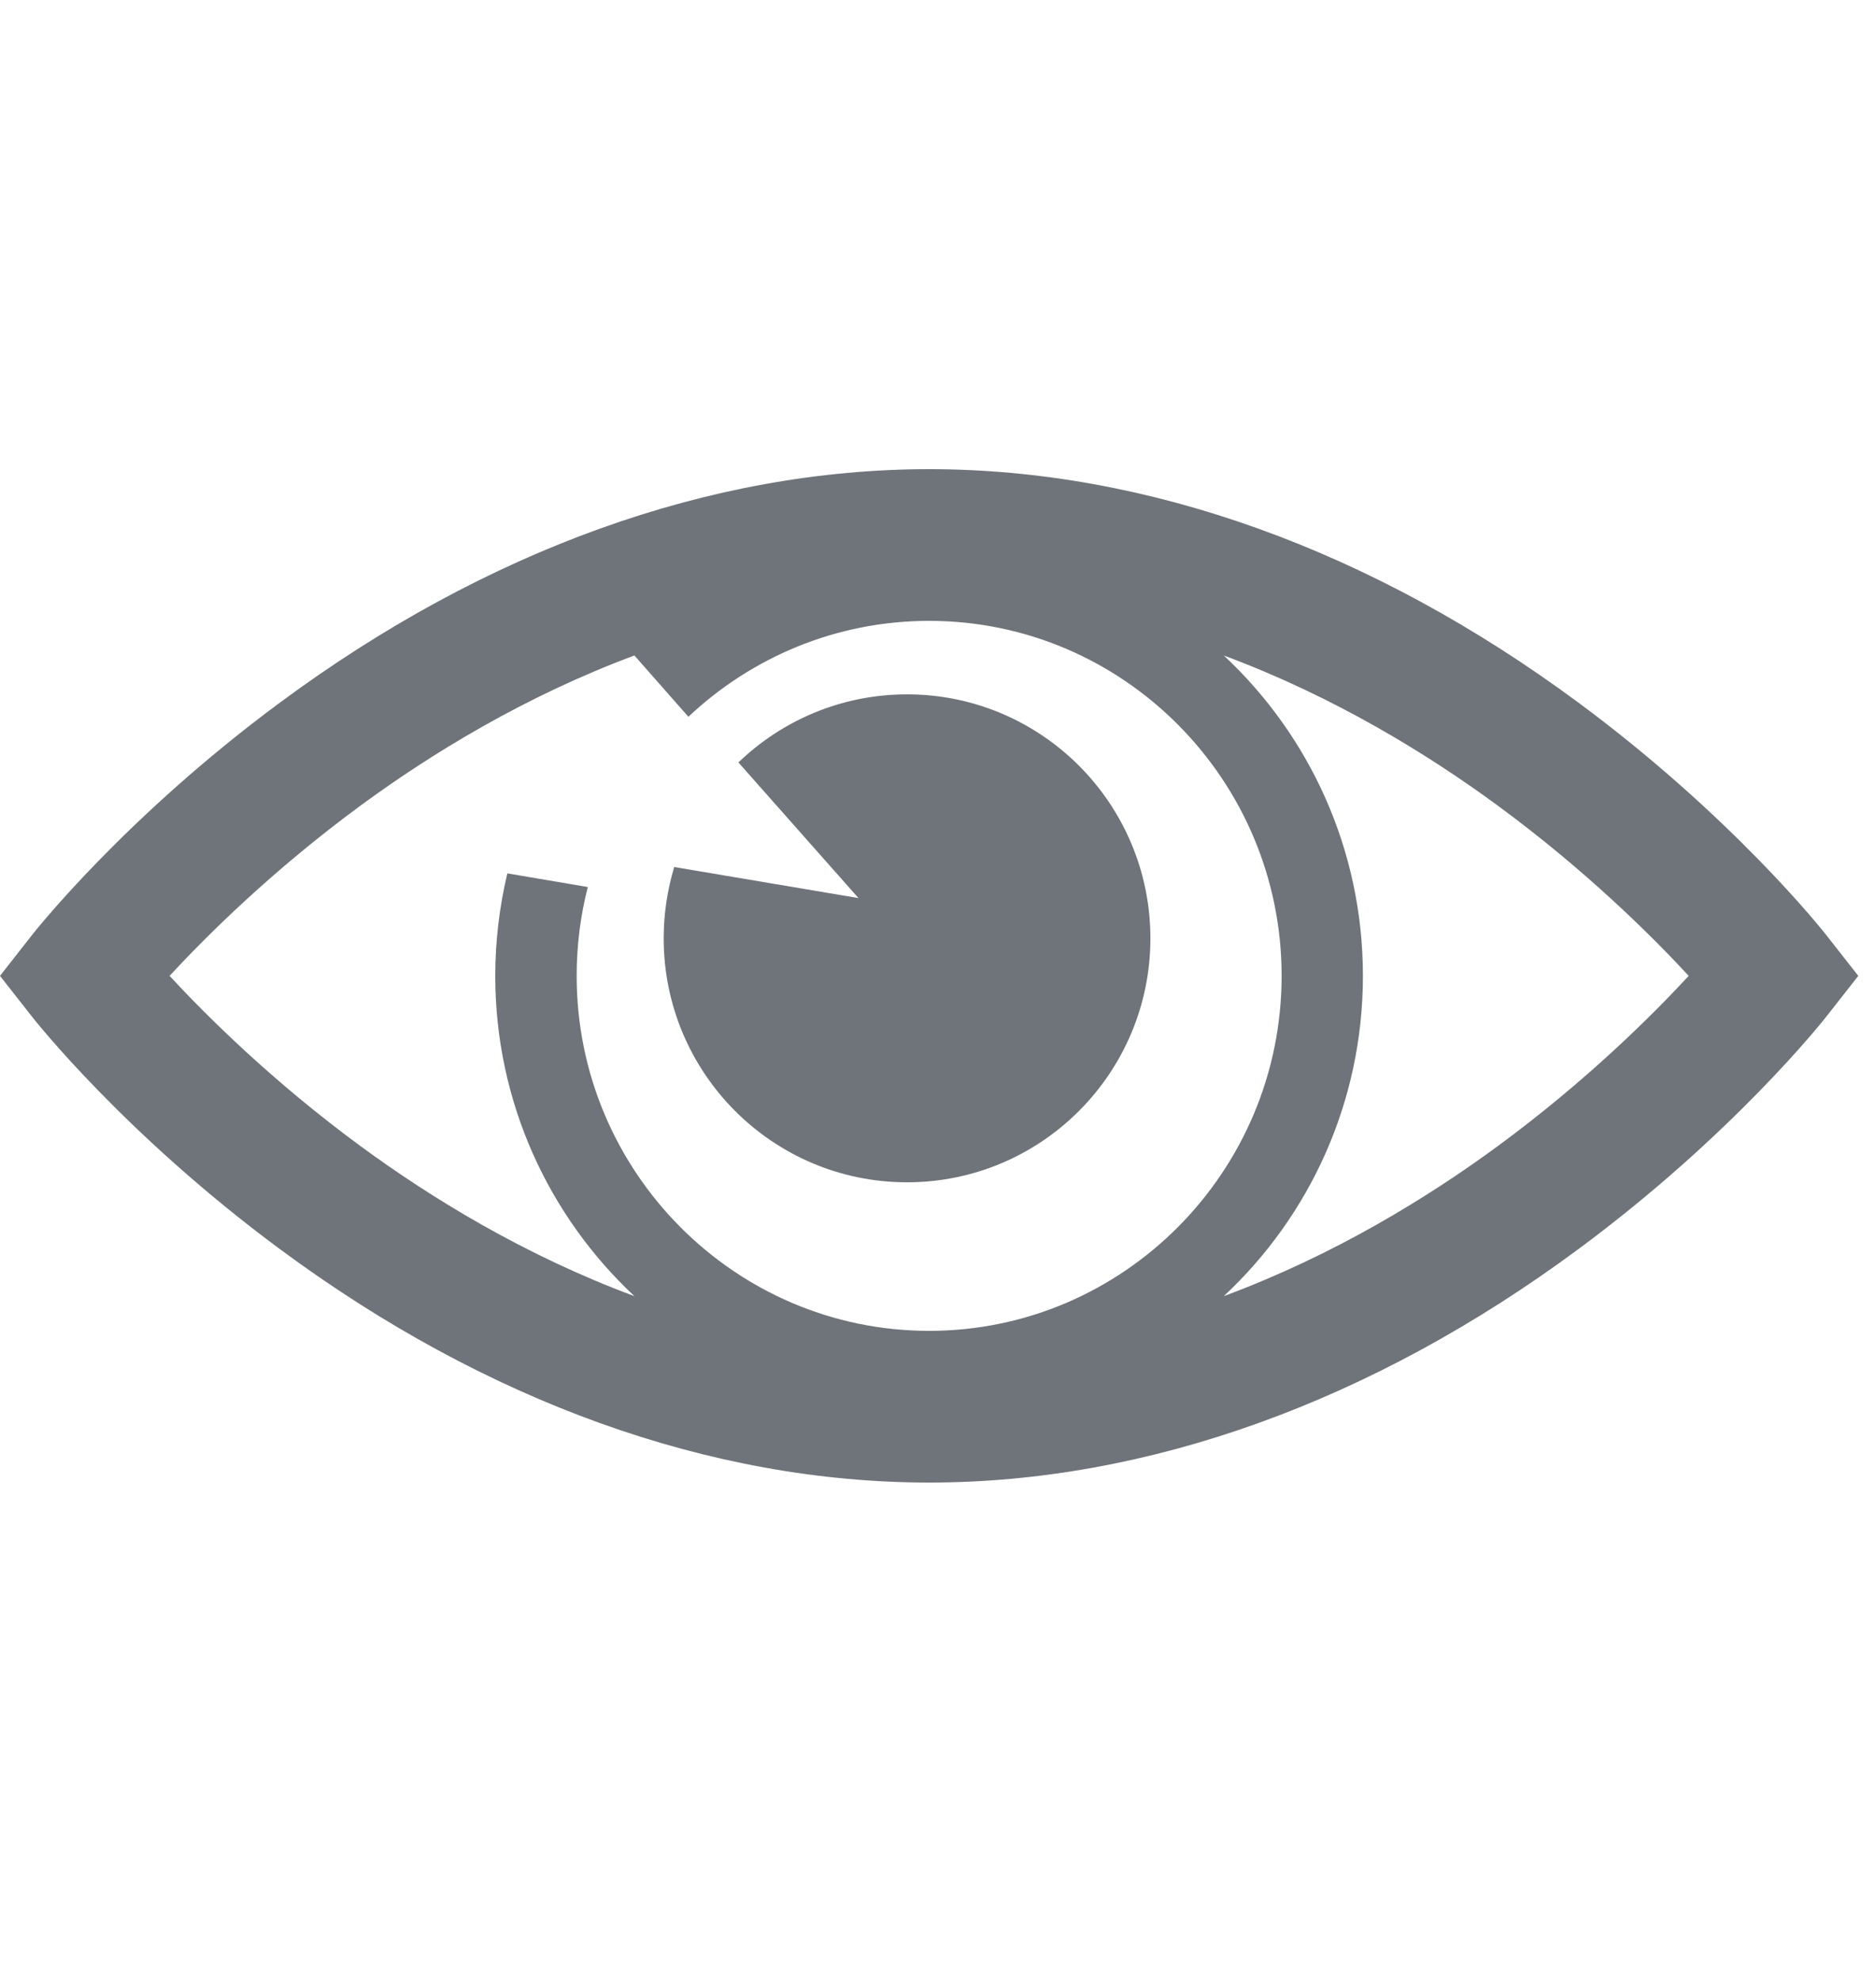
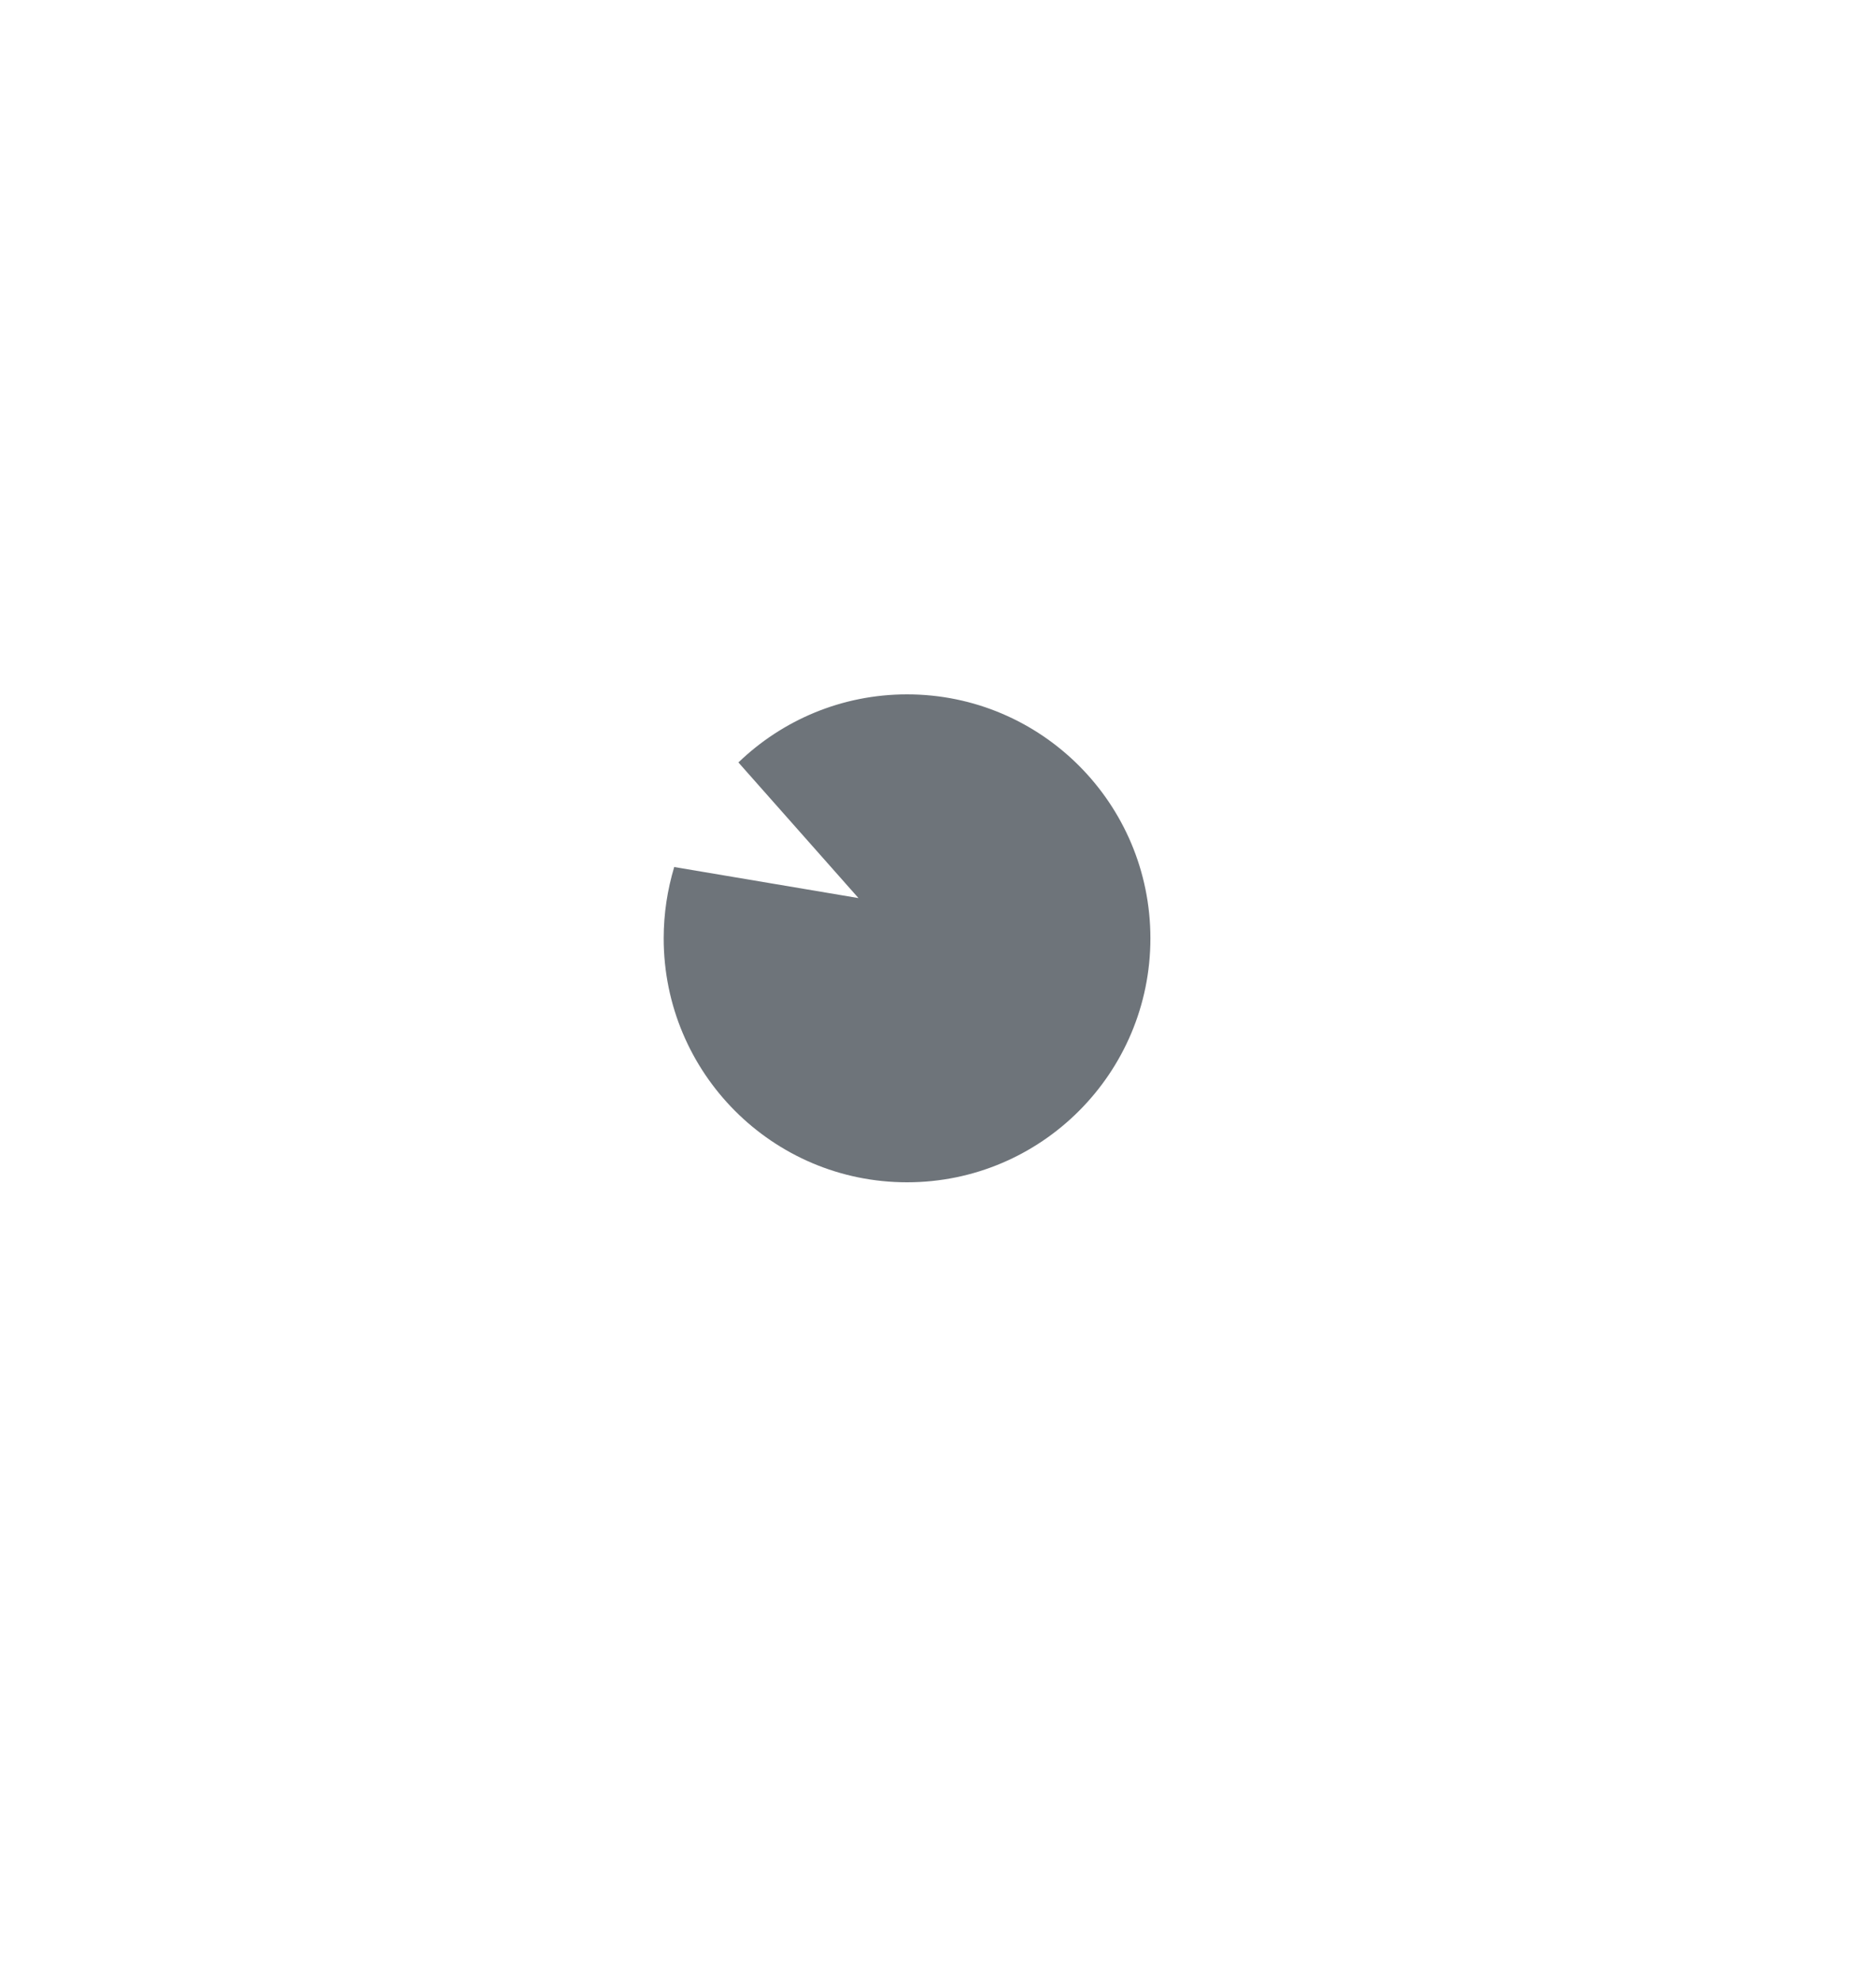
<svg xmlns="http://www.w3.org/2000/svg" width="18" height="19" viewBox="0 0 18 19" fill="none">
-   <path fill-rule="evenodd" clip-rule="evenodd" d="M17.524 8.97C17.488 8.924 16.624 7.833 15.143 6.738C13.164 5.274 11.01 4.5 8.915 4.5C6.82 4.5 4.666 5.274 2.687 6.738C1.206 7.833 0.342 8.924 0.306 8.97L0 9.36L0.306 9.75C0.342 9.796 1.206 10.887 2.687 11.982C4.666 13.446 6.82 14.22 8.915 14.22C11.01 14.22 13.164 13.446 15.143 11.982C16.624 10.887 17.488 9.796 17.524 9.75L17.83 9.36L17.524 8.97ZM8.915 12.765C7.05 12.765 5.533 11.237 5.533 9.36C5.533 9.066 5.57 8.78 5.64 8.508L4.868 8.377C4.793 8.692 4.752 9.022 4.752 9.36C4.752 10.573 5.267 11.666 6.087 12.432C5.031 12.04 4.133 11.488 3.455 10.99C2.615 10.372 1.986 9.748 1.627 9.36C1.986 8.972 2.615 8.348 3.455 7.73C4.133 7.232 5.031 6.68 6.087 6.287L6.605 6.875C7.21 6.305 8.023 5.955 8.915 5.955C10.78 5.955 12.297 7.483 12.297 9.36C12.297 11.237 10.78 12.765 8.915 12.765ZM11.742 12.432C12.799 12.04 13.697 11.488 14.375 10.99C15.214 10.373 15.844 9.748 16.203 9.36C15.844 8.972 15.215 8.348 14.375 7.73C13.697 7.232 12.799 6.68 11.742 6.287C12.563 7.053 13.077 8.147 13.077 9.36C13.077 10.573 12.563 11.667 11.742 12.432Z" fill="#6E747A" />
  <path d="M6.469 8.316C6.404 8.533 6.368 8.762 6.368 9C6.368 10.292 7.413 11.34 8.703 11.34C9.992 11.34 11.038 10.292 11.038 9C11.038 7.708 9.992 6.66 8.703 6.66C8.075 6.66 7.505 6.909 7.085 7.313L8.237 8.614L6.469 8.316Z" fill="#6E747A" />
</svg>